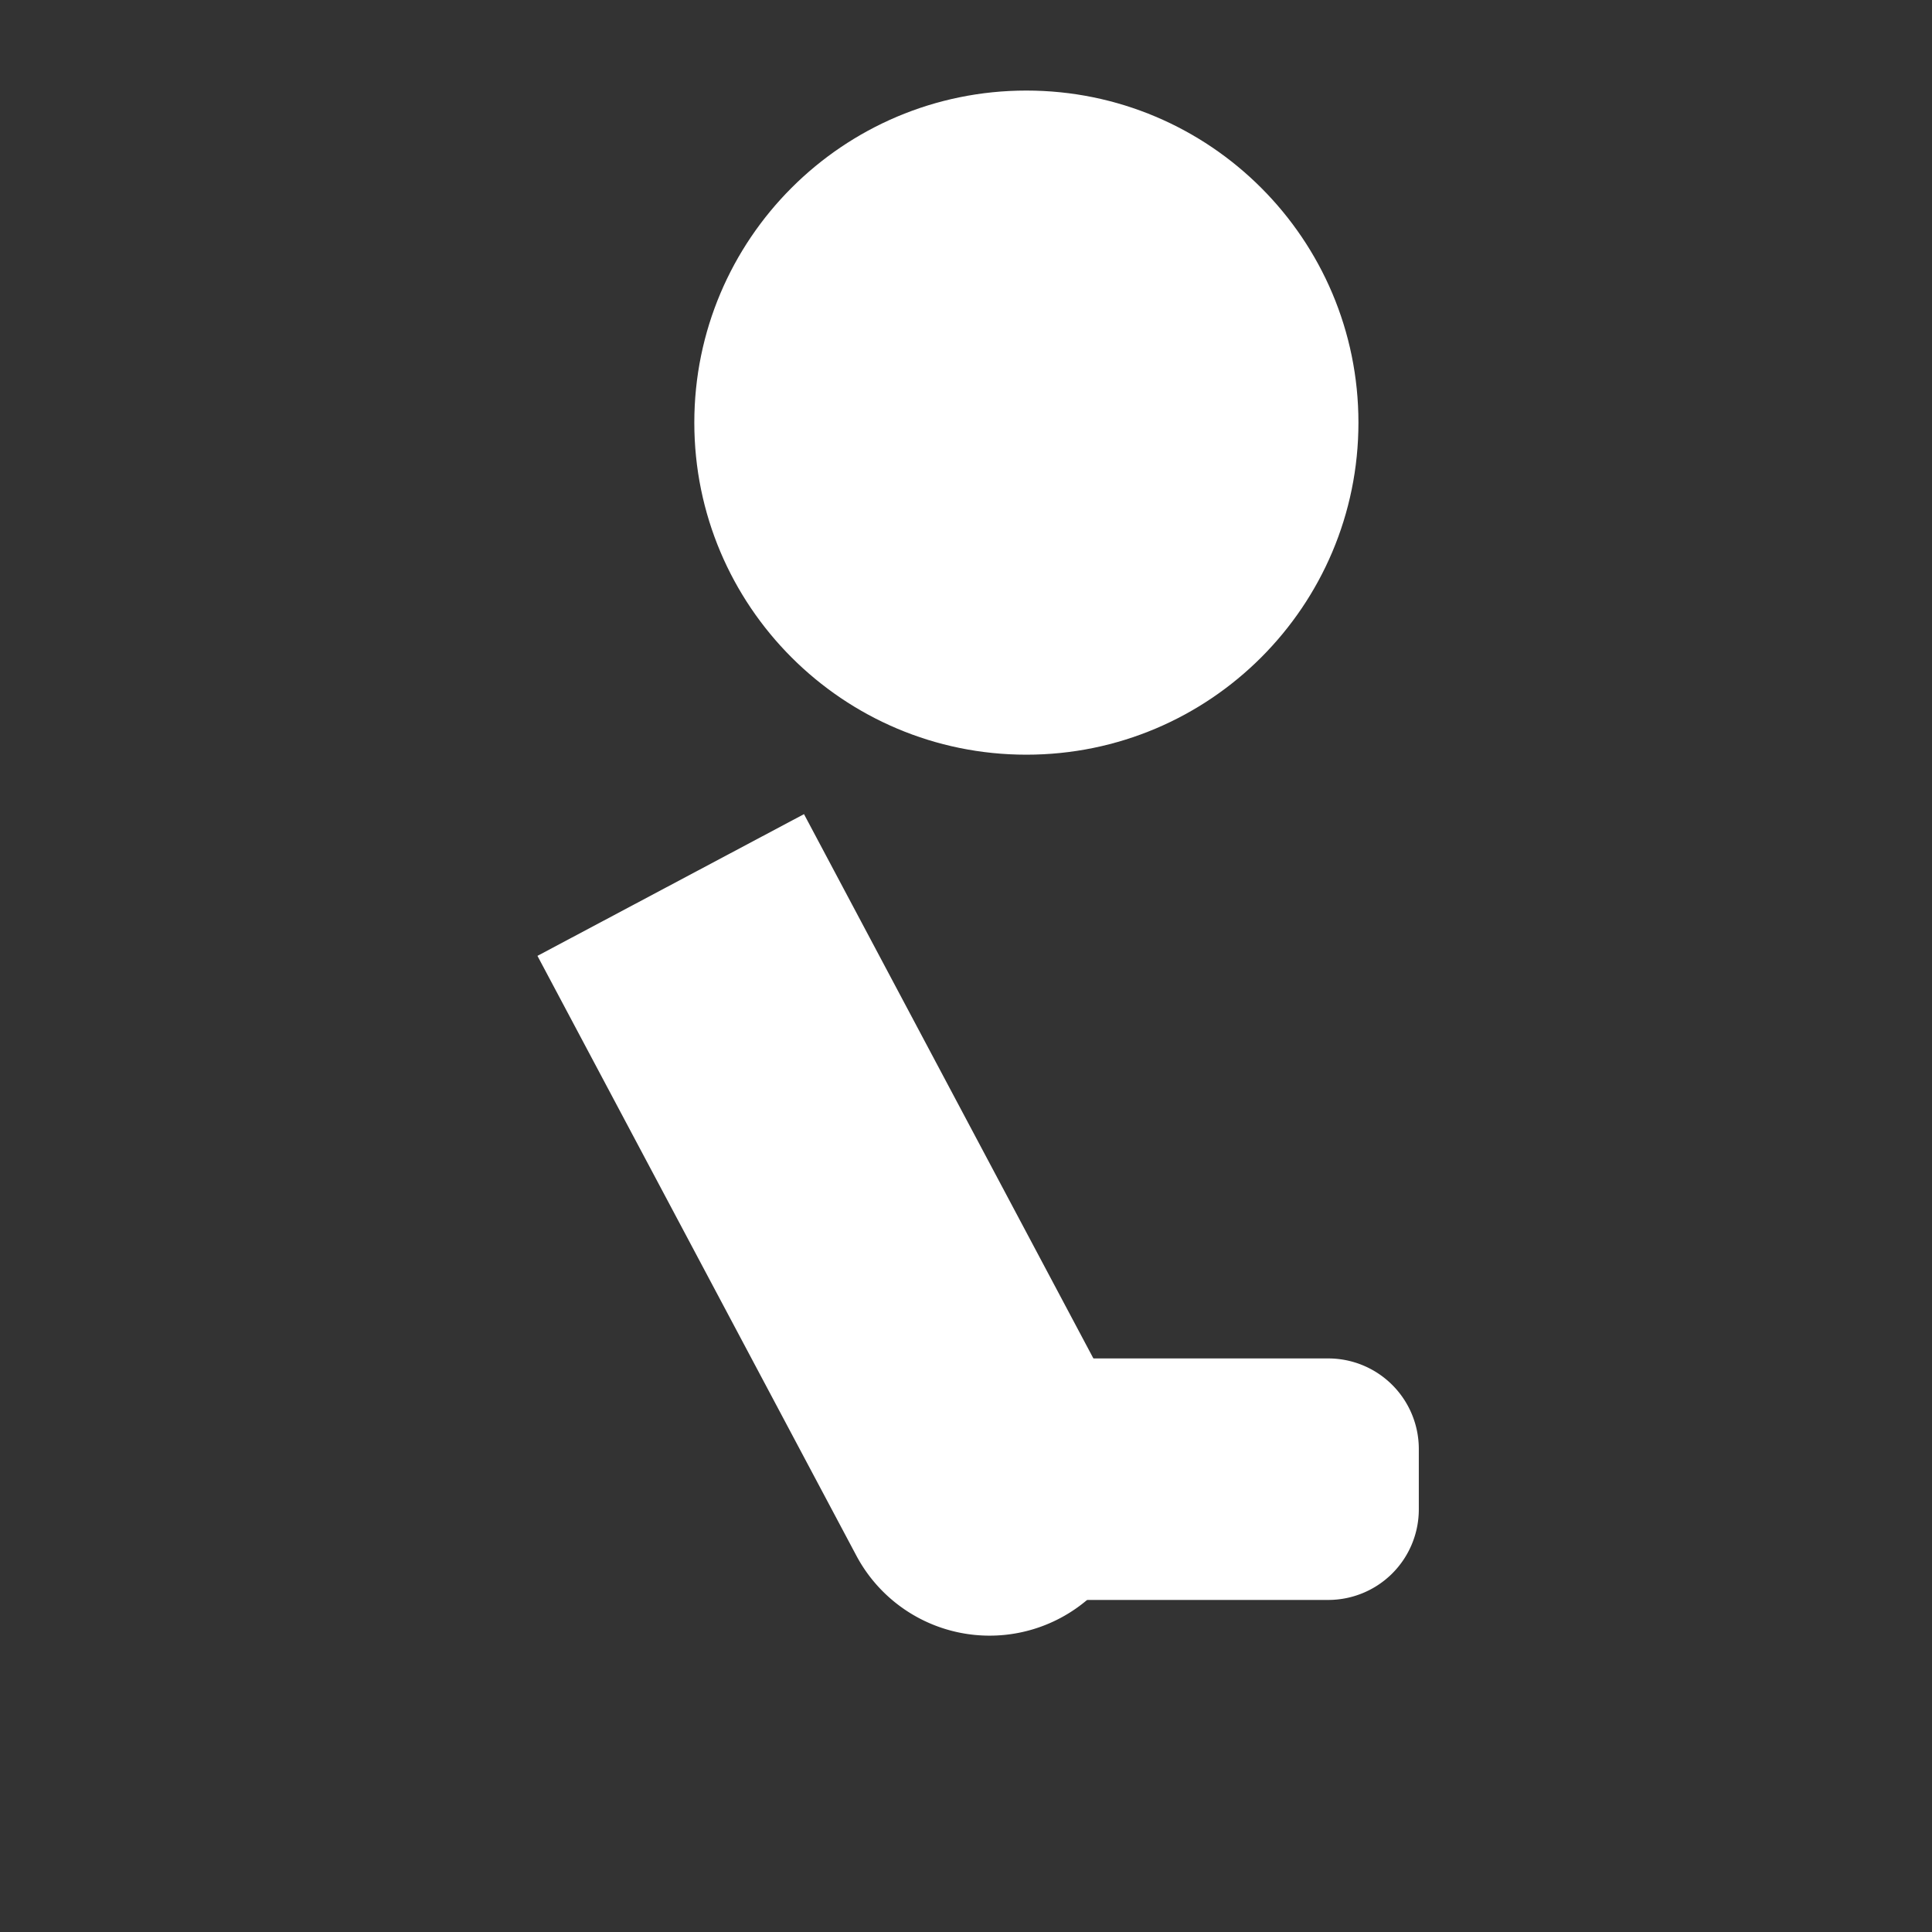
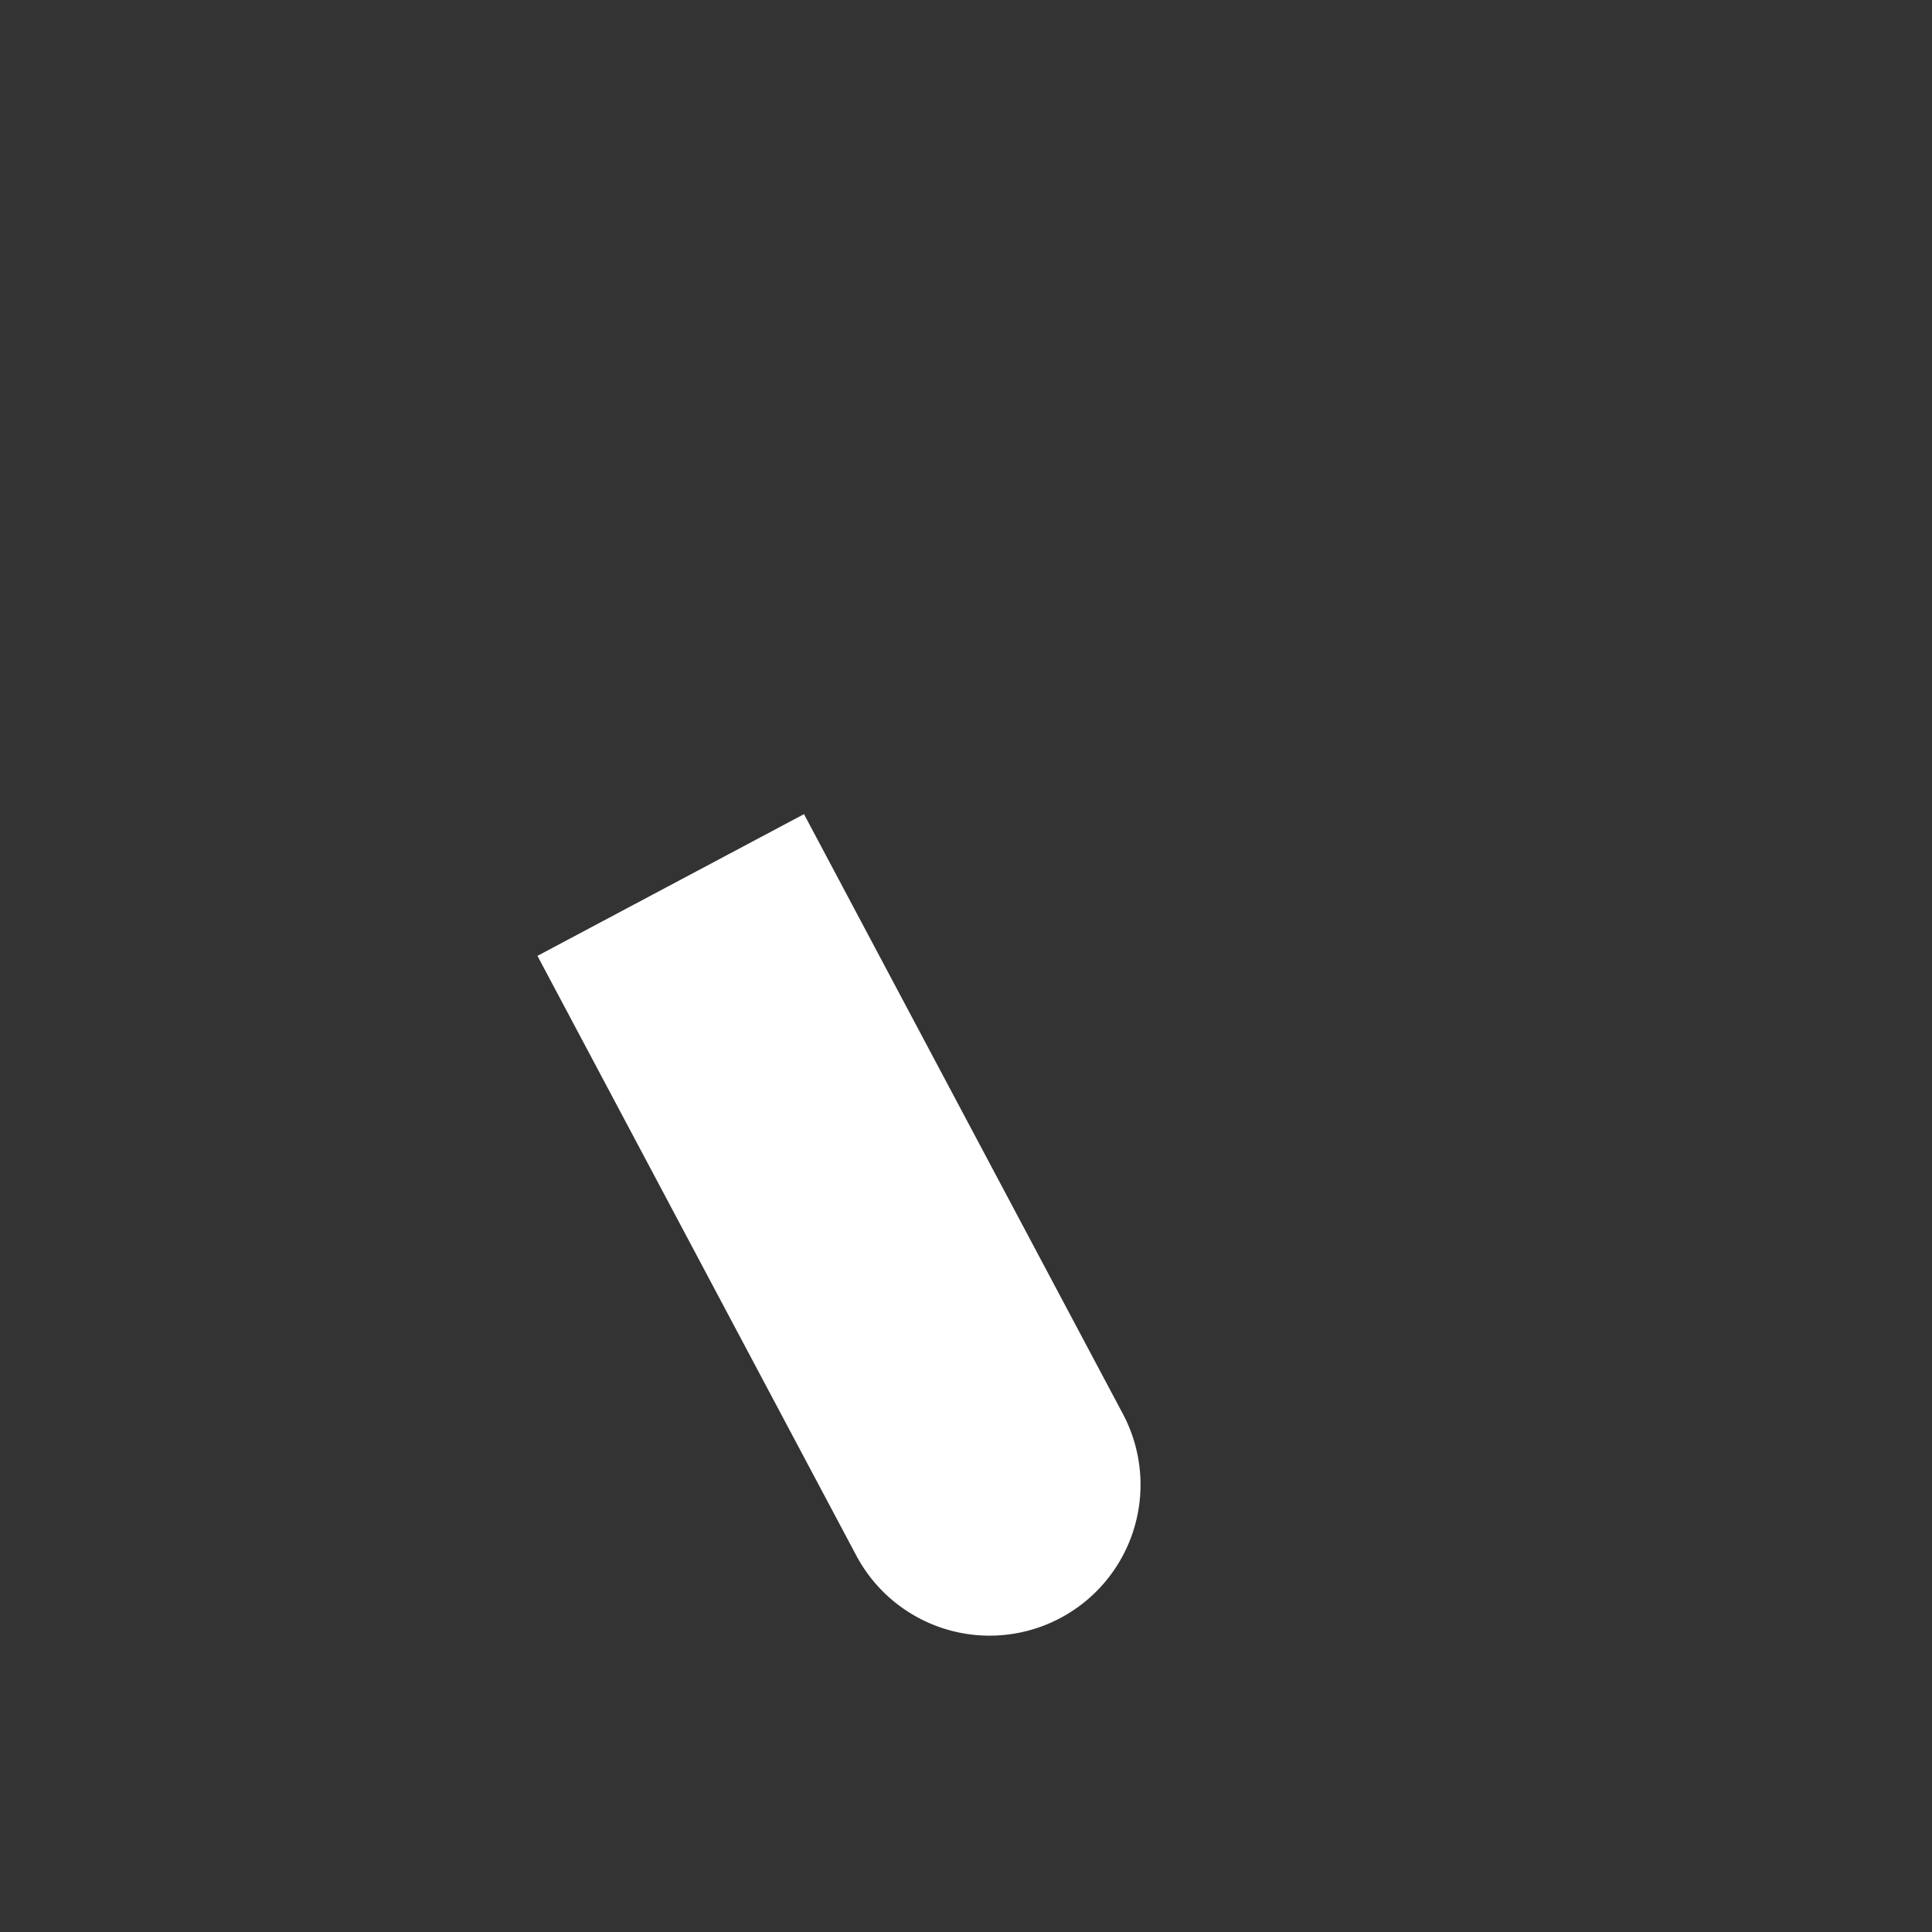
<svg xmlns="http://www.w3.org/2000/svg" viewBox="0 0 64 64">
  <rect x="0" y="0" width="64" height="64" fill="#333333" stroke="none" />
  <g fill="none" stroke="none">
-     <path fill="#FFFFFF" d="M45 14c0 6.075-4.925 11-11 11s-11-4.925-11-11S27.925 3 34 3s11 4.925 11 11z" />
    <path fill="#FFFFFF" d="M22.5 28h10v22.5a5 5 0 0 1-5 5h0a5 5 0 0 1-5-5V28z" transform="rotate(-28 27.5 39.25)" />
-     <path fill="#FFFFFF" d="M32 45h12a3 3 0 0 1 3 3v2a3 3 0 0 1-3 3H32z" />
  </g>
</svg>